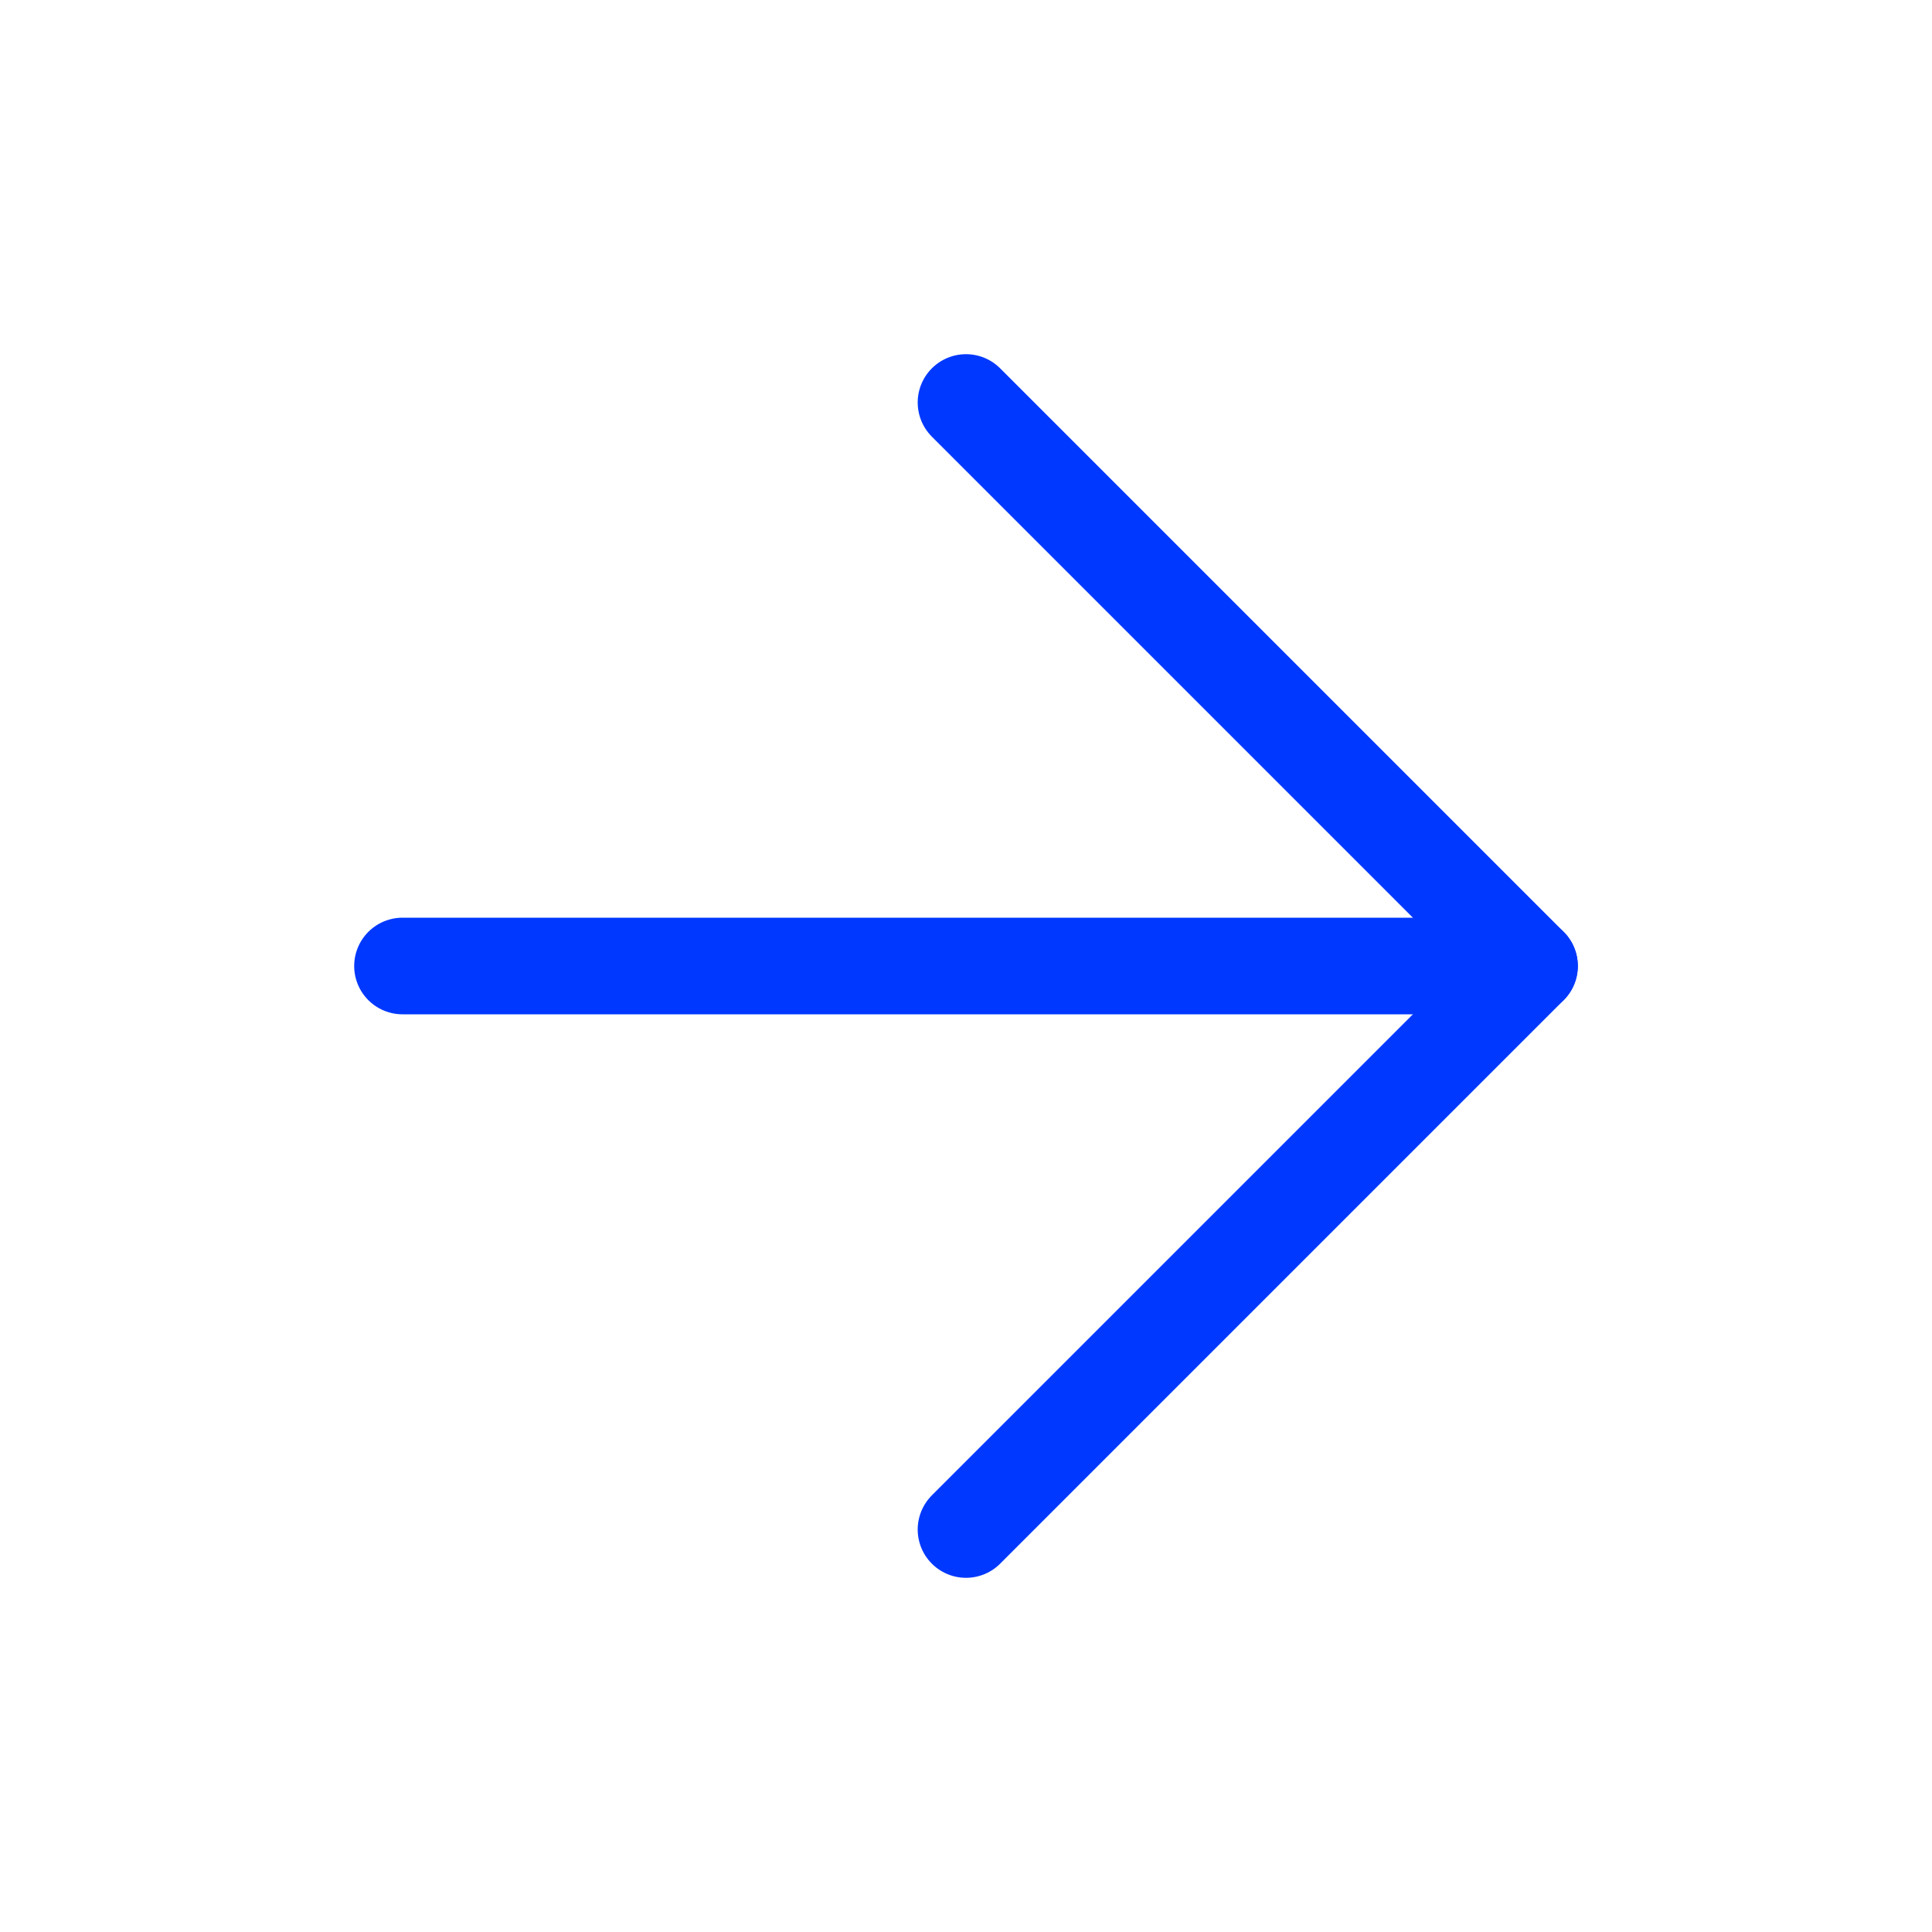
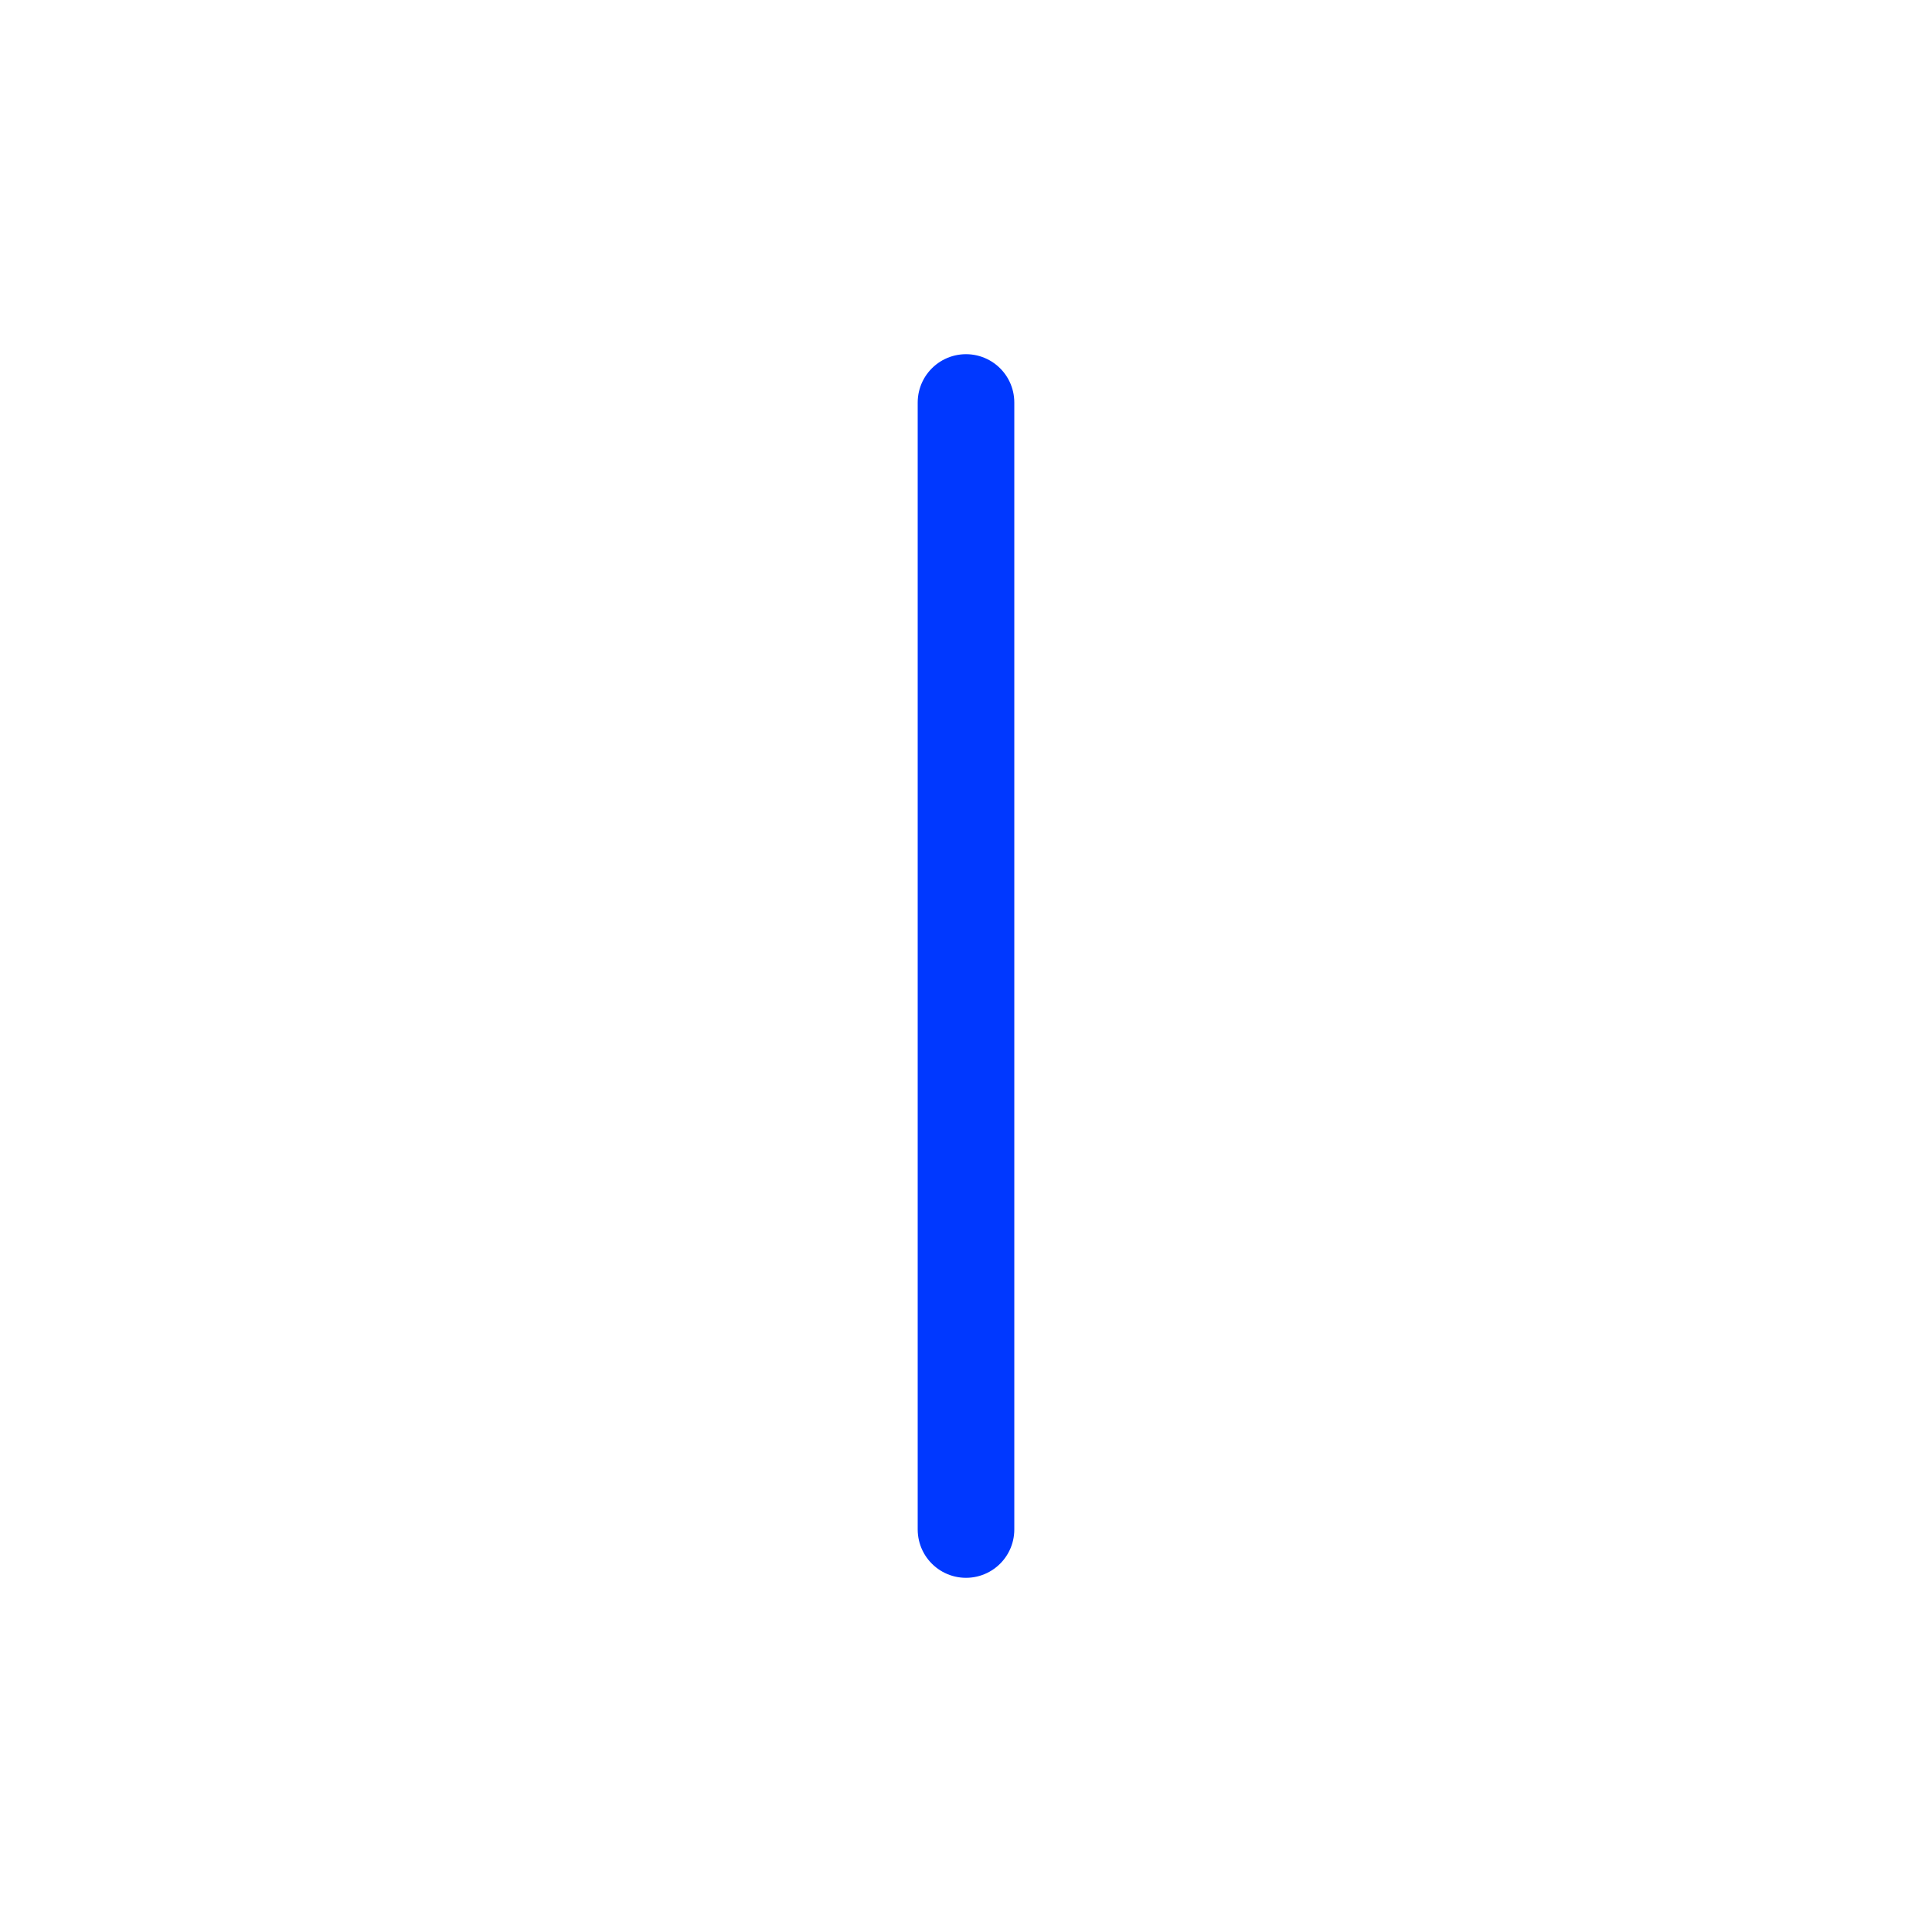
<svg xmlns="http://www.w3.org/2000/svg" width="40" height="40" viewBox="0 0 40 40" fill="none">
-   <path d="M8.333 20H31.667" stroke="#0038FF" stroke-width="2" stroke-linecap="round" stroke-linejoin="round" />
-   <path d="M20 8.333L31.667 20L20 31.667" stroke="#0038FF" stroke-width="2" stroke-linecap="round" stroke-linejoin="round" />
+   <path d="M20 8.333L20 31.667" stroke="#0038FF" stroke-width="2" stroke-linecap="round" stroke-linejoin="round" />
</svg>